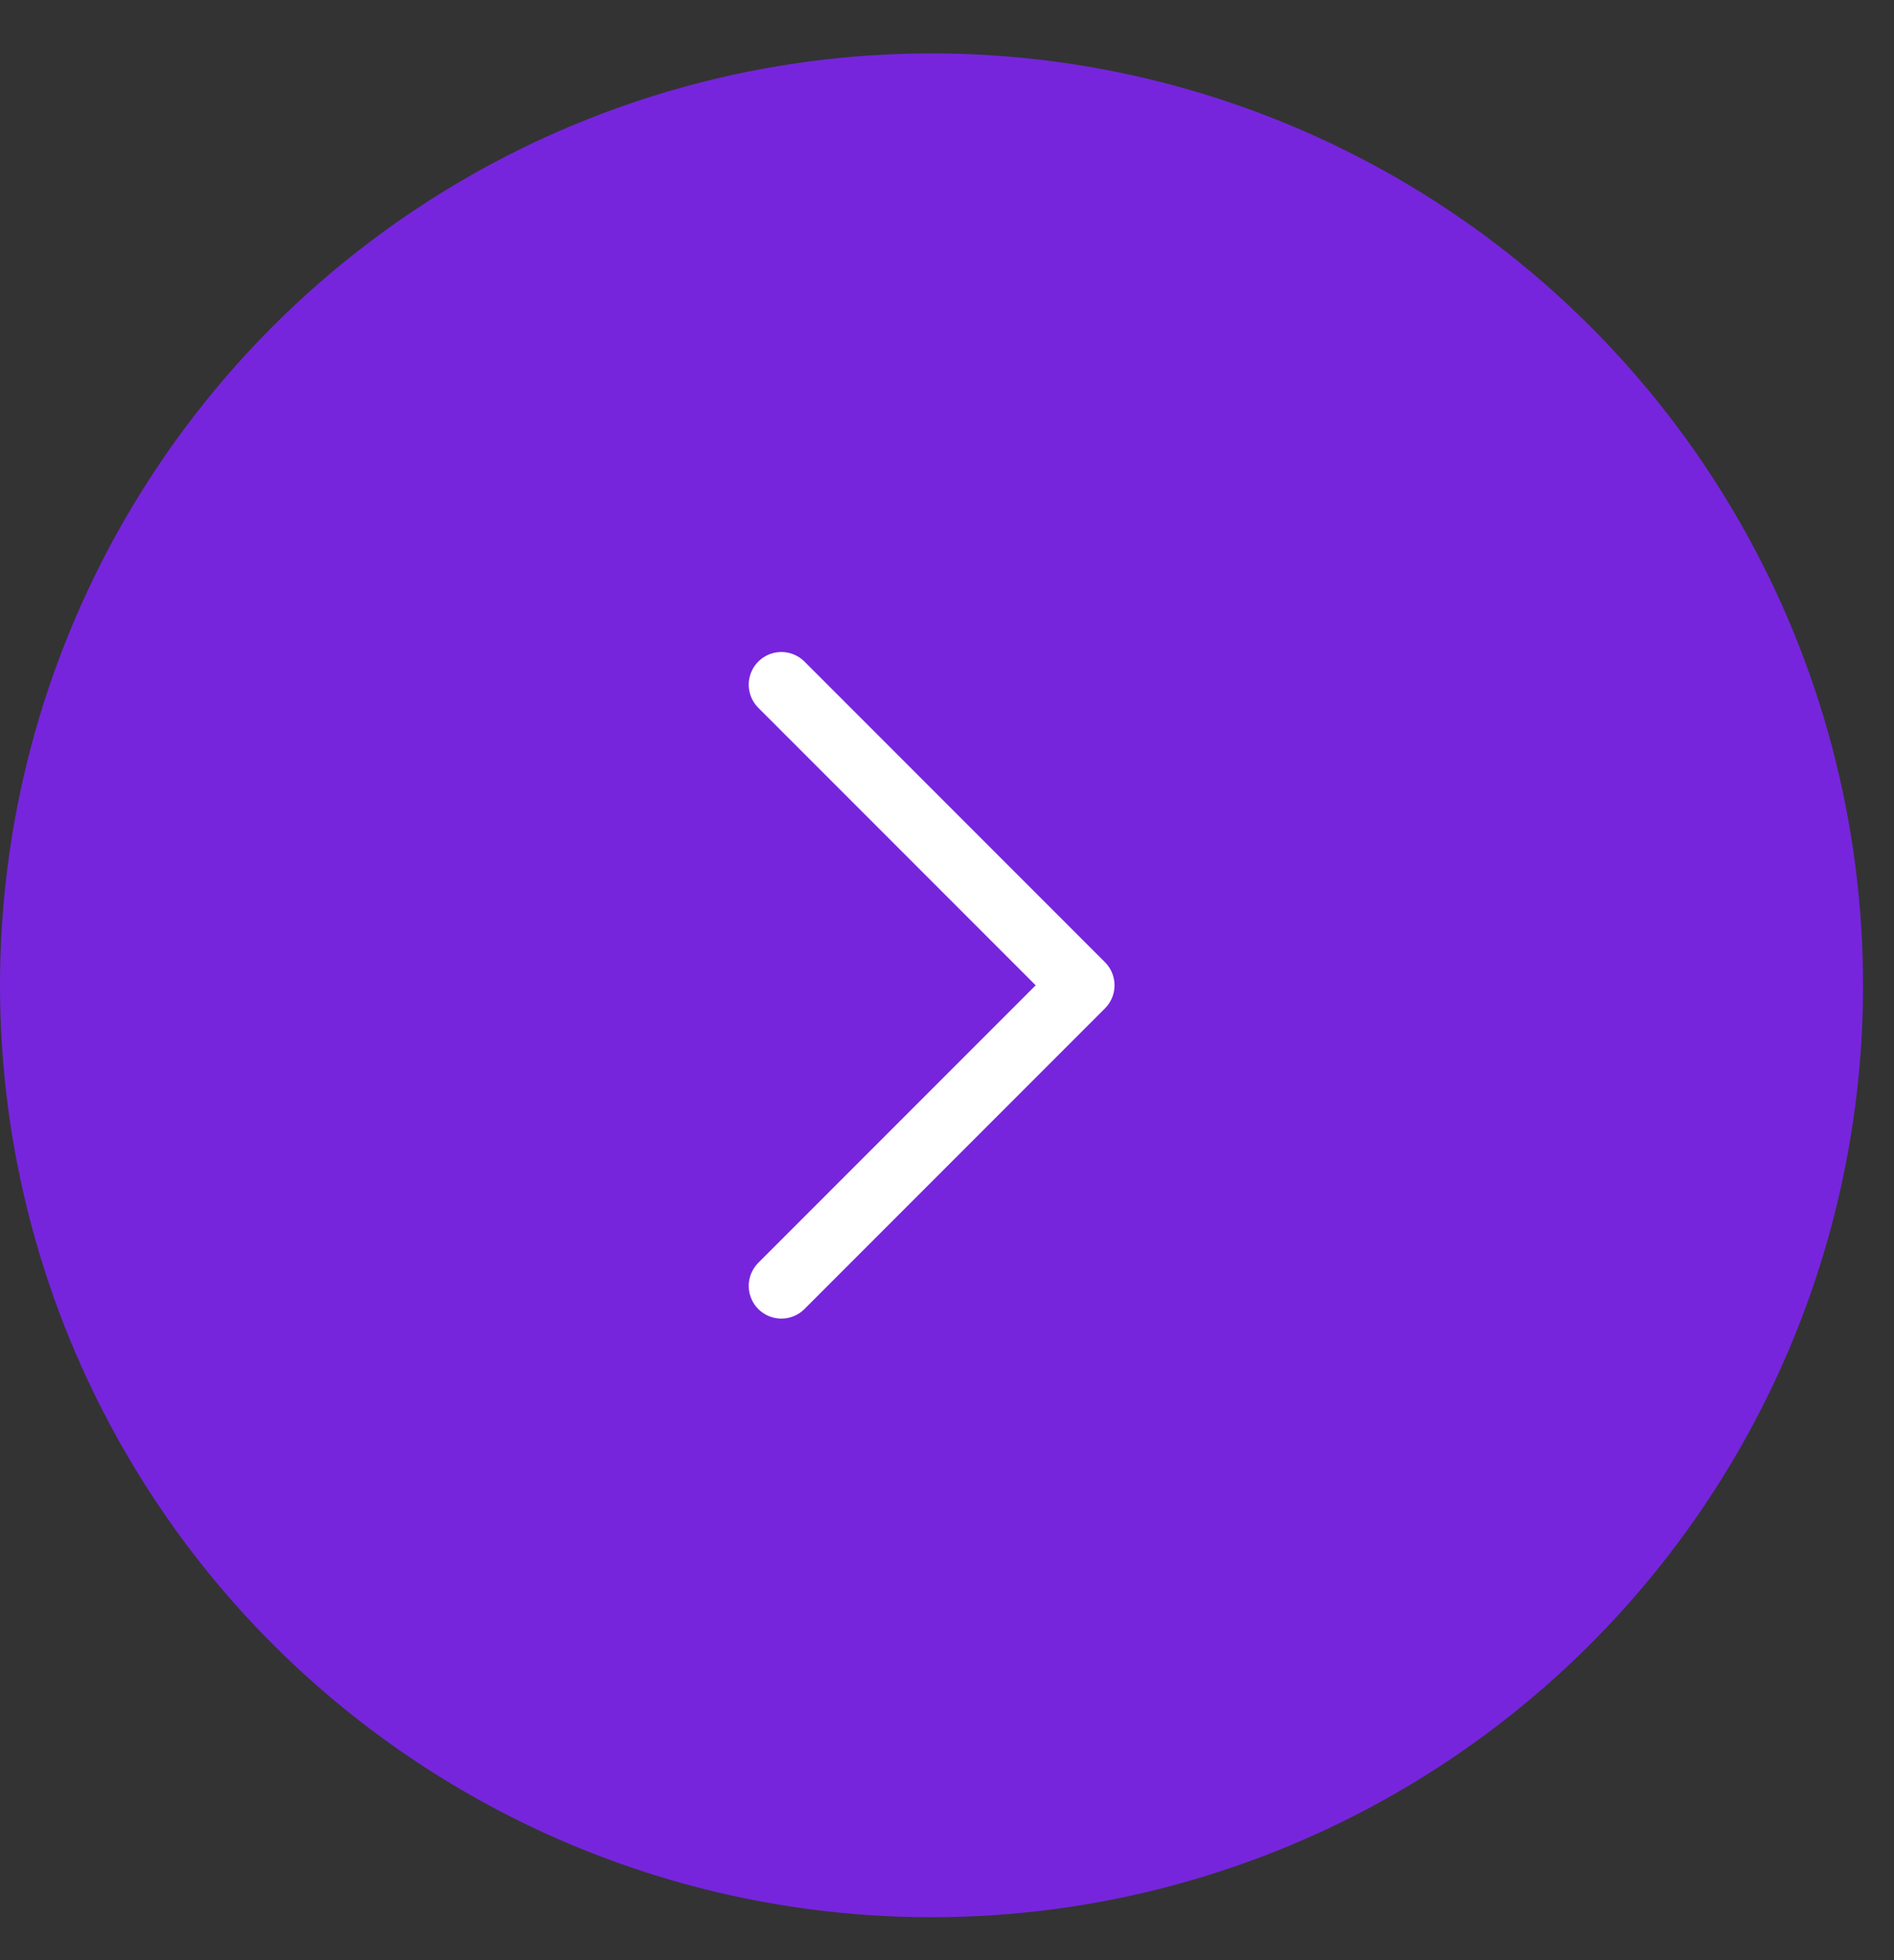
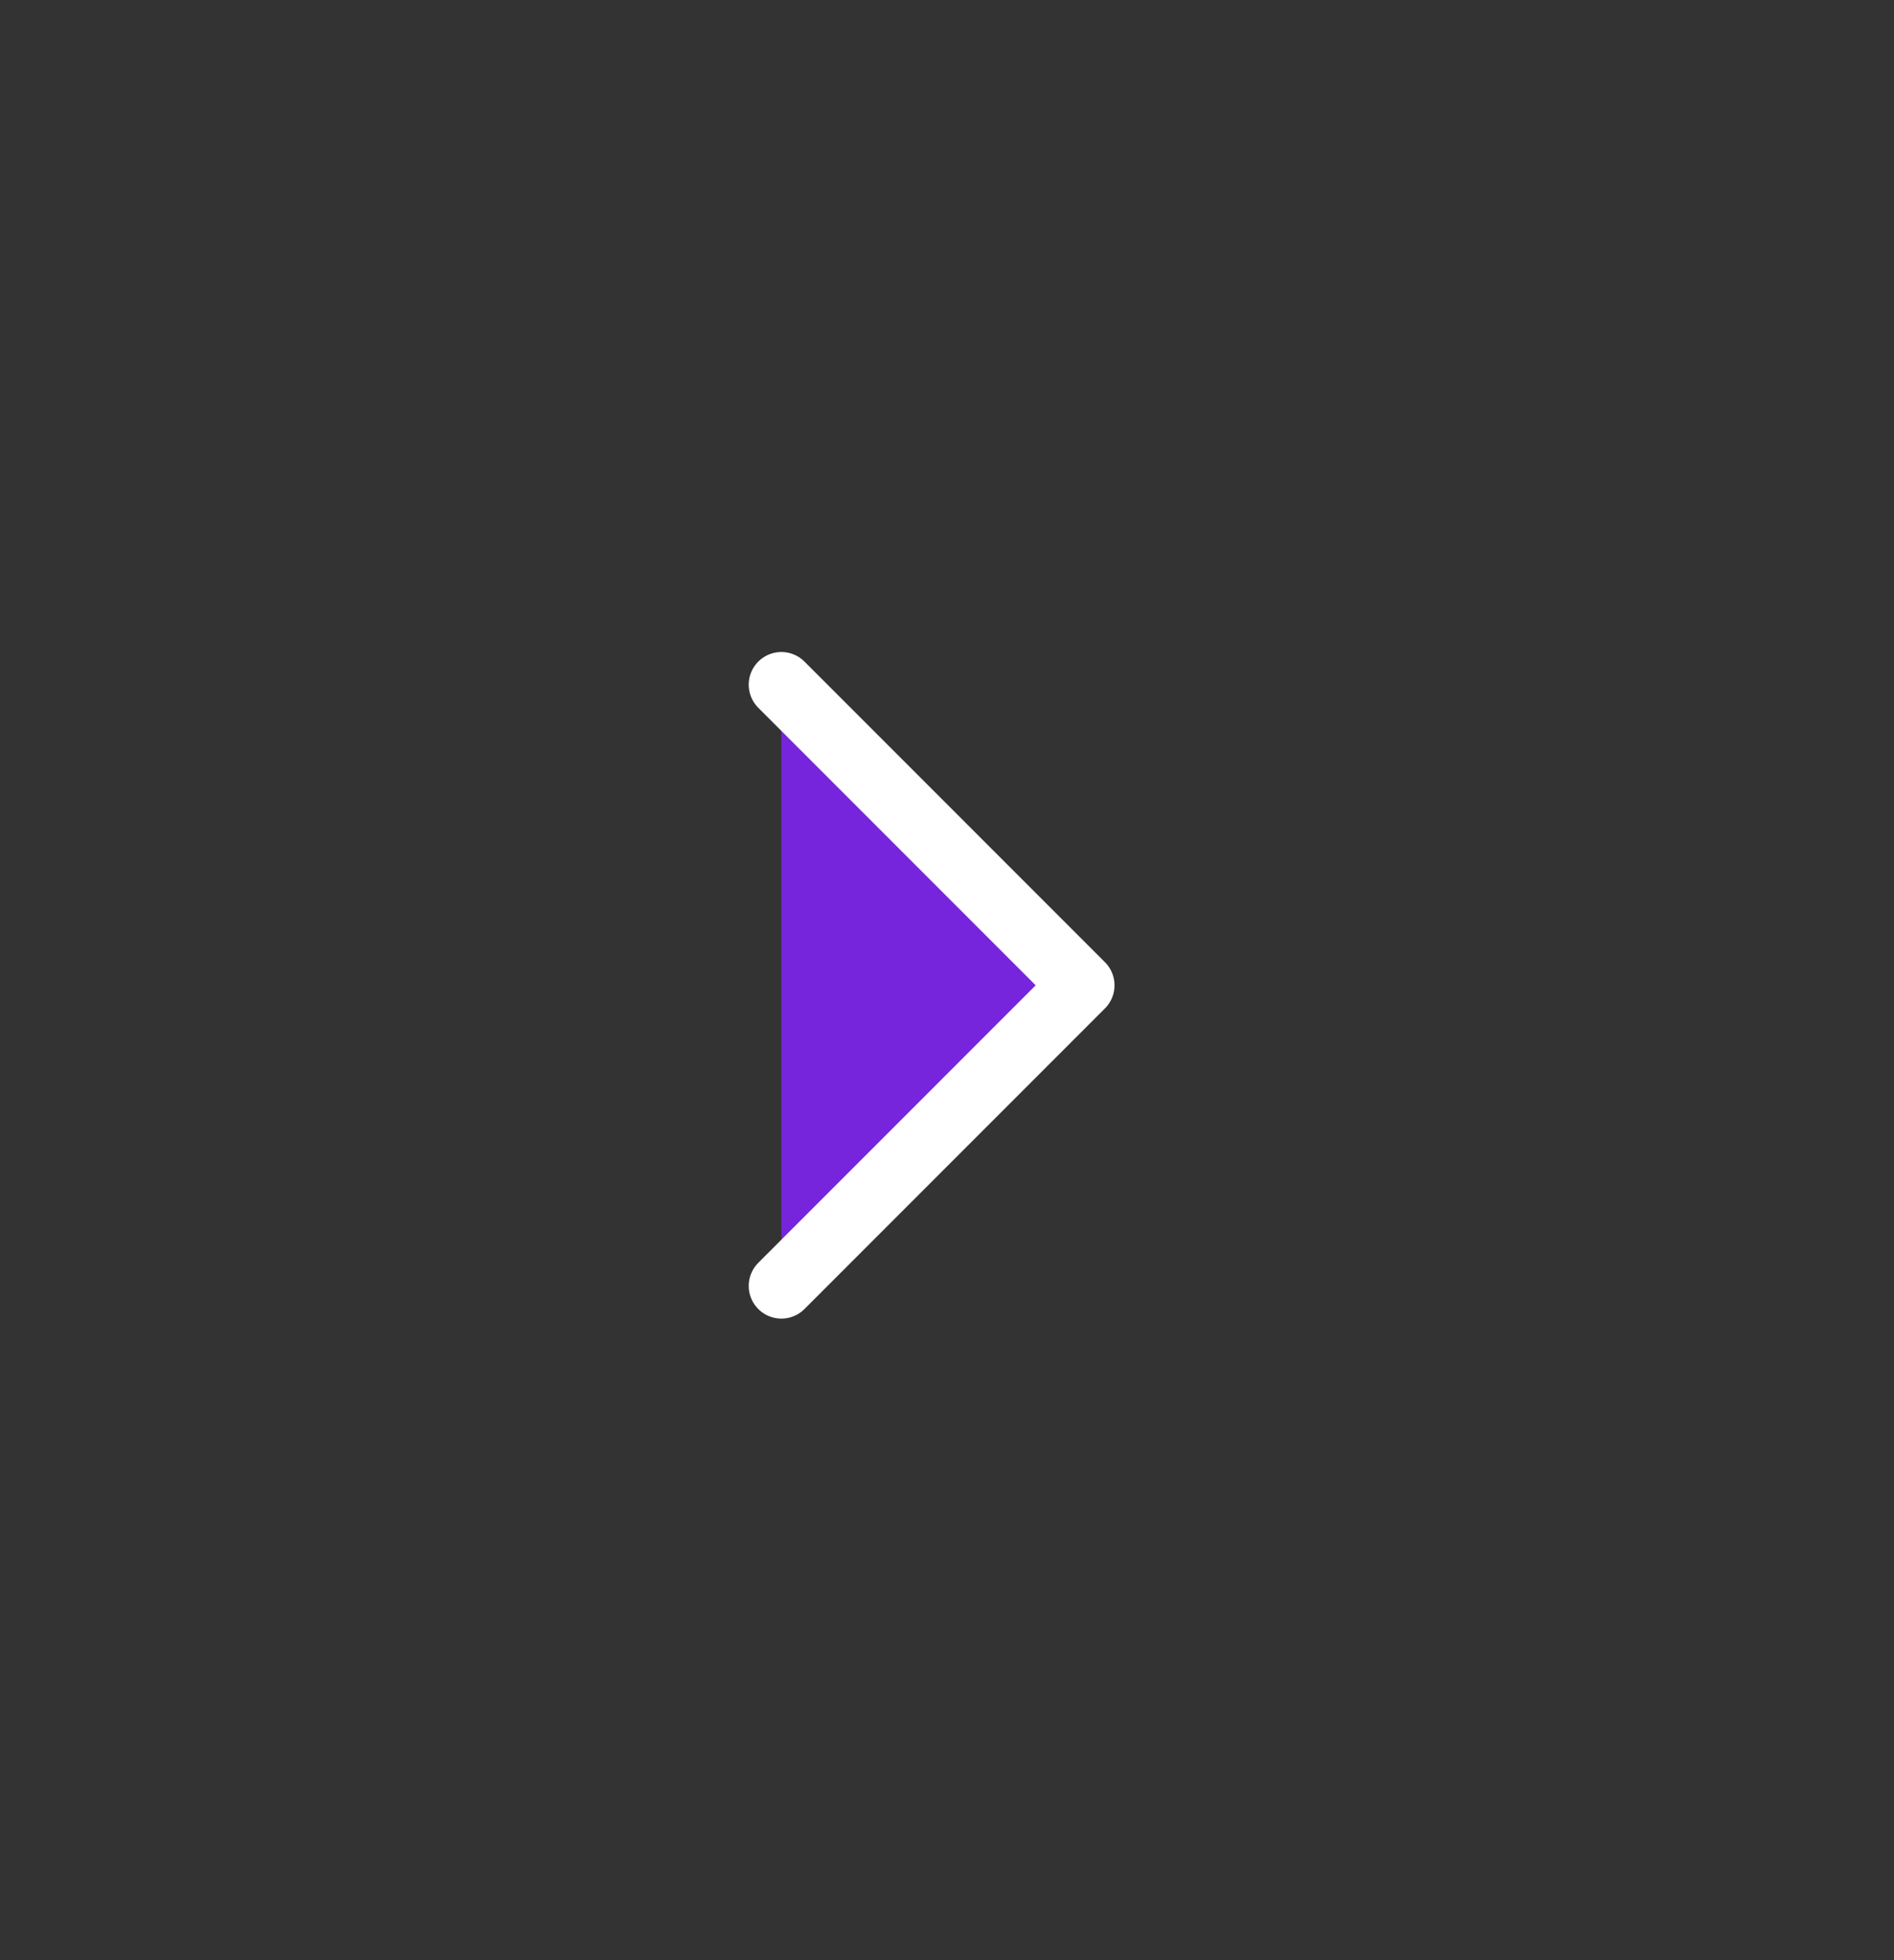
<svg xmlns="http://www.w3.org/2000/svg" width="29" height="30" viewBox="0 0 29 30" fill="none">
  <rect x="0" y="0" width="29" height="30" fill="#333333" stroke="none" />
-   <circle cx="14.263" cy="15.08" r="14.263" transform="rotate(90 14.263 15.08)" fill="#7625DD" />
  <path d="M11.964 19.681L16.565 15.08L11.964 10.479" fill="#7625DD" />
  <path d="M11.964 19.681L16.565 15.08L11.964 10.479" stroke="white" stroke-linecap="round" stroke-linejoin="round" />
</svg>